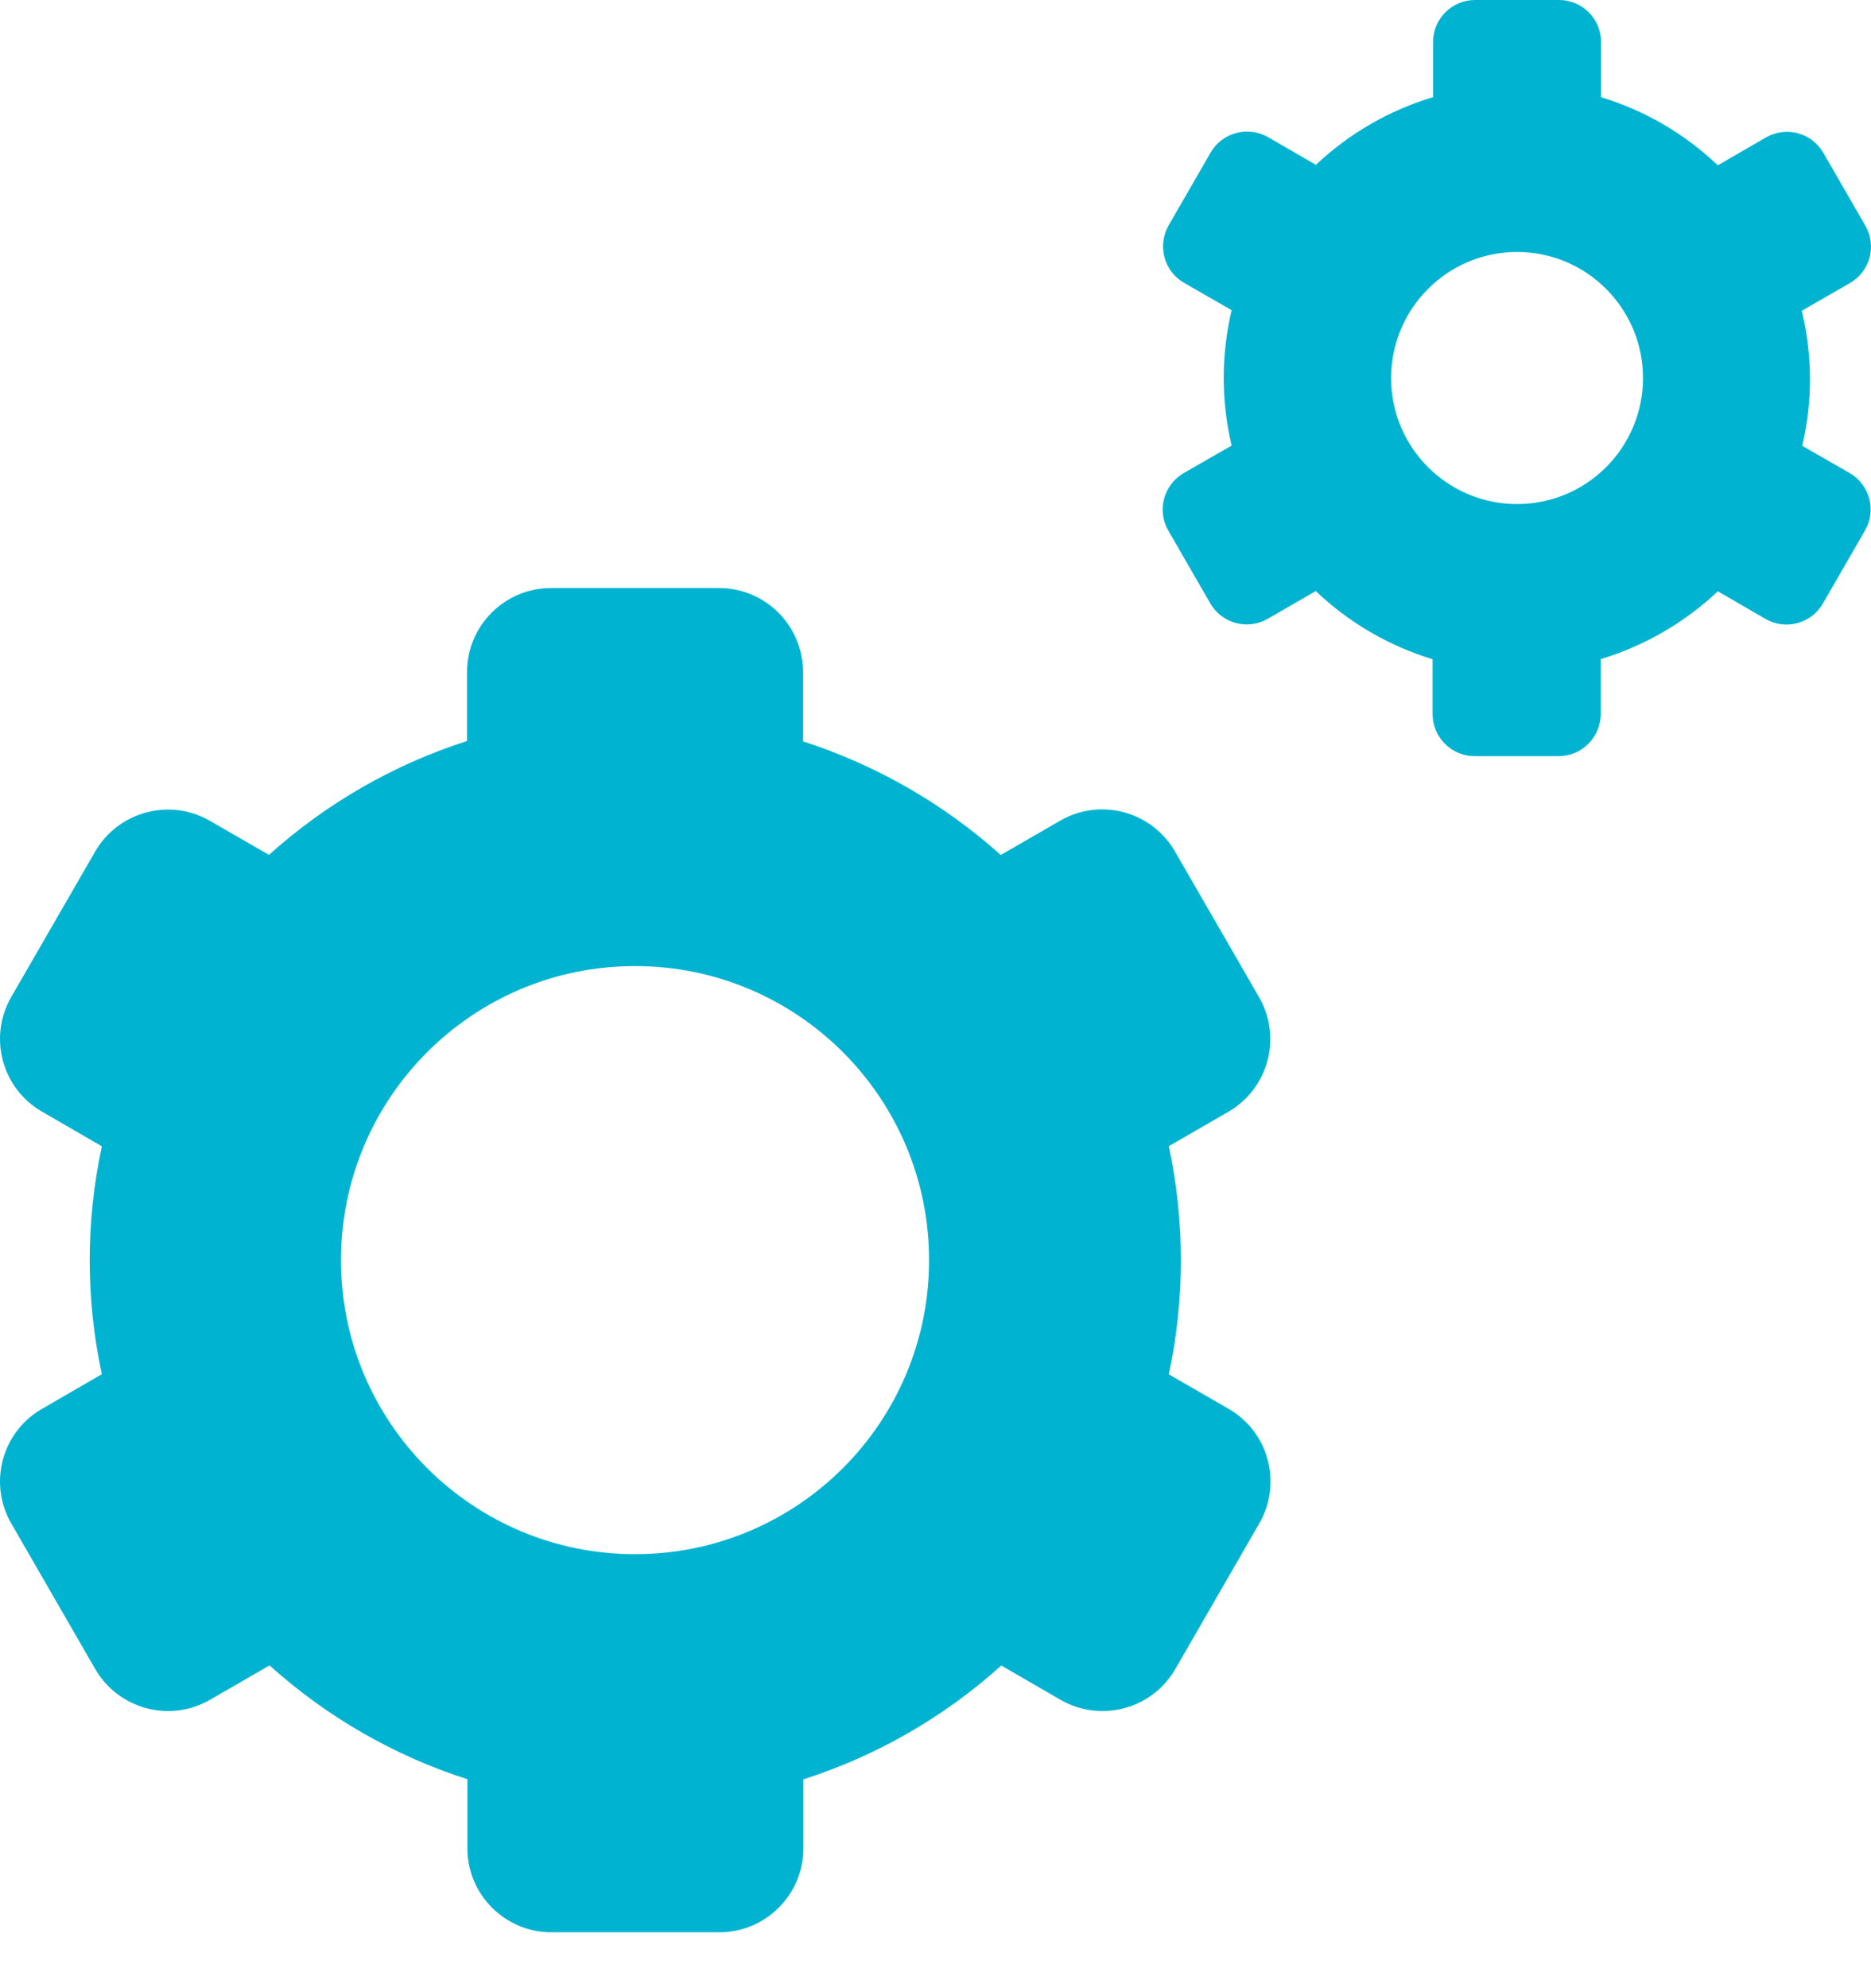
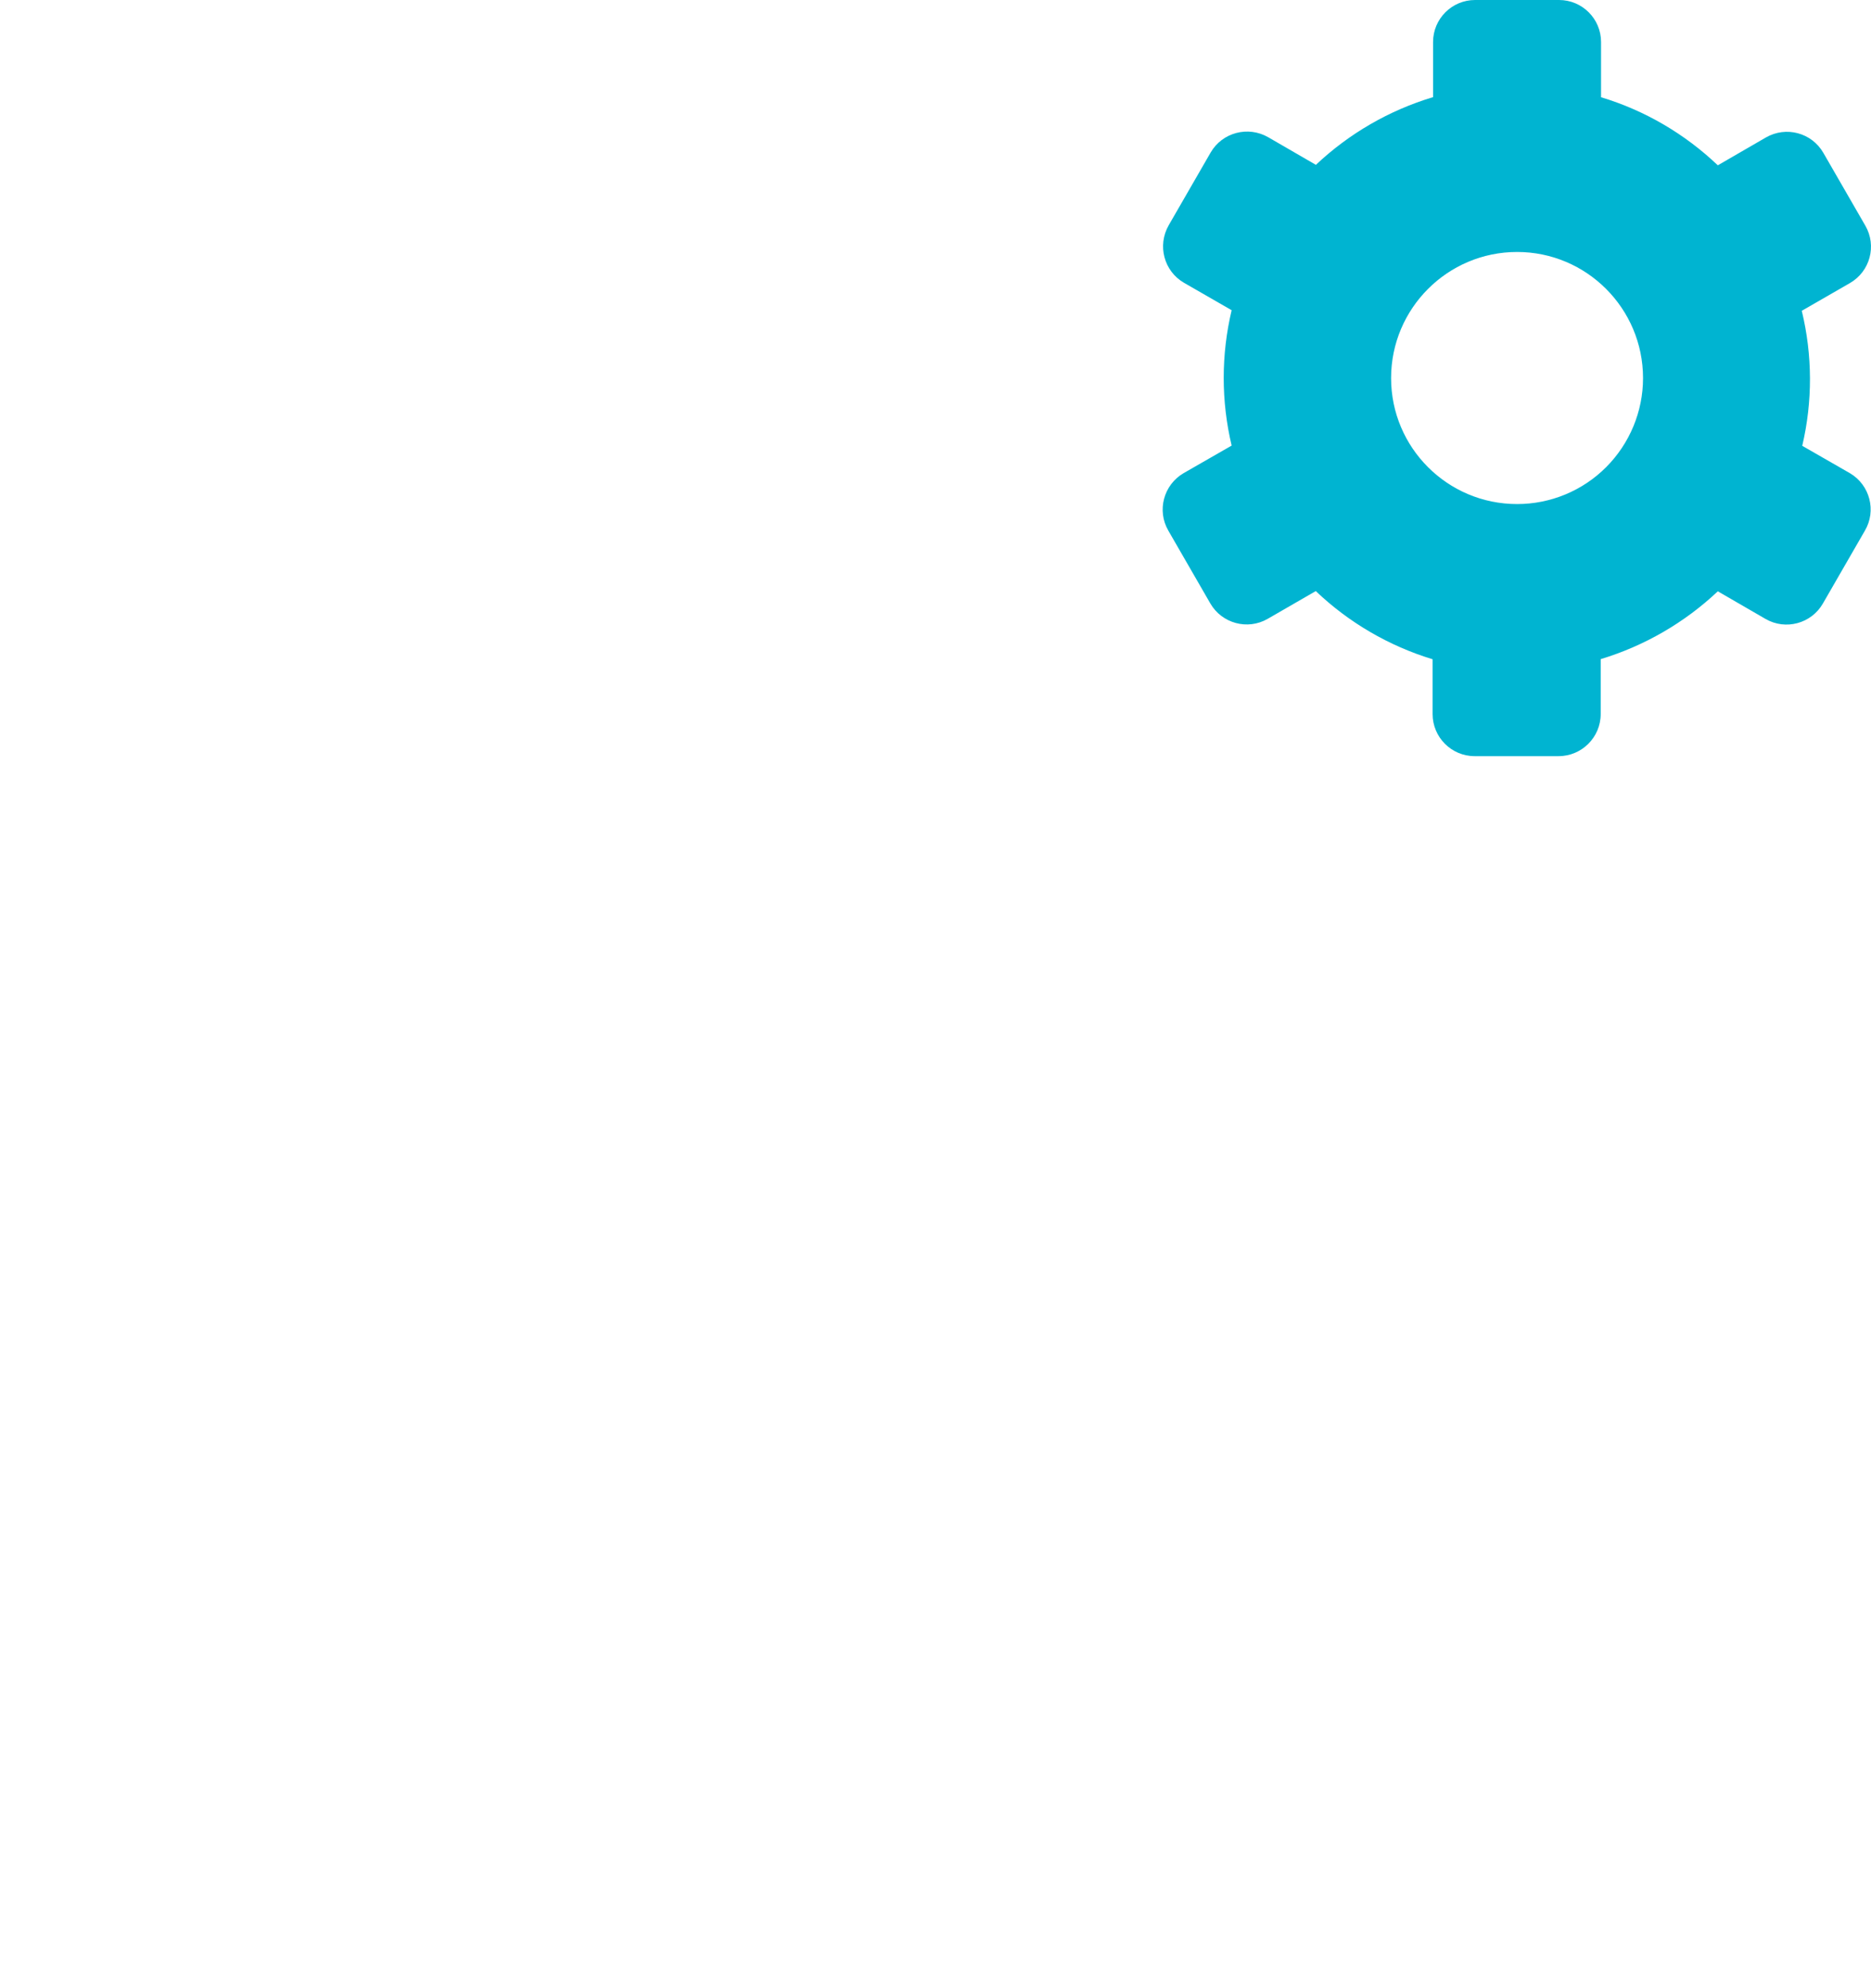
<svg xmlns="http://www.w3.org/2000/svg" width="32" height="34" viewBox="0 0 32 34" fill="none">
-   <path d="M21.531 17.048L20.095 14.56C19.698 13.873 18.82 13.637 18.132 14.035L17.116 14.621C16.137 13.743 14.985 13.082 13.734 12.678V11.492C13.734 10.701 13.091 10.056 12.297 10.056H9.425C8.631 10.056 7.988 10.701 7.988 11.492V12.672C6.733 13.074 5.579 13.739 4.6 14.619L3.586 14.035C2.902 13.643 2.026 13.877 1.629 14.56L0.193 17.048C-0.204 17.737 0.031 18.615 0.72 19.011L1.742 19.603C1.465 20.888 1.465 22.218 1.742 23.5L0.72 24.092C0.031 24.486 -0.204 25.368 0.193 26.053L1.629 28.543C2.028 29.23 2.906 29.464 3.592 29.068L4.61 28.48C5.587 29.36 6.741 30.025 7.994 30.427V31.607C7.994 32.4 8.637 33.044 9.43 33.044H12.303C13.096 33.044 13.74 32.4 13.74 31.607V30.429C14.995 30.027 16.147 29.364 17.125 28.482L18.137 29.068C18.826 29.464 19.704 29.23 20.101 28.543L21.537 26.053C21.934 25.368 21.699 24.486 21.012 24.092L19.99 23.502C20.266 22.218 20.266 20.888 19.99 19.601L21.012 19.011C21.697 18.611 21.93 17.735 21.531 17.048ZM10.861 26.578C8.083 26.578 5.832 24.327 5.832 21.551C5.832 18.773 8.083 16.521 10.861 16.521C13.639 16.521 15.89 18.773 15.89 21.551C15.89 24.327 13.639 26.578 10.861 26.578Z" fill="#00B4D1" />
-   <path d="M31.641 8.093L30.824 7.624C31.003 6.864 31 6.073 30.816 5.315L31.641 4.84C31.984 4.641 32.102 4.203 31.903 3.859L31.185 2.614C30.986 2.269 30.548 2.153 30.204 2.35L29.38 2.827C28.815 2.289 28.131 1.888 27.383 1.663V0.718C27.383 0.322 27.061 0 26.665 0H25.228C24.832 0 24.51 0.322 24.51 0.718V1.661C23.76 1.886 23.074 2.283 22.506 2.819L21.689 2.346C21.345 2.149 20.905 2.265 20.706 2.608L19.988 3.853C19.791 4.199 19.907 4.637 20.25 4.836L21.065 5.305C20.884 6.067 20.884 6.858 21.065 7.62L20.244 8.091C19.901 8.291 19.783 8.731 19.982 9.074L20.7 10.319C20.898 10.662 21.338 10.781 21.681 10.583L22.504 10.108C23.068 10.646 23.755 11.047 24.502 11.274V12.211C24.502 12.608 24.824 12.931 25.221 12.931H26.657C27.053 12.931 27.377 12.608 27.377 12.211V11.272C28.125 11.045 28.811 10.649 29.38 10.112L30.197 10.585C30.54 10.783 30.98 10.664 31.177 10.321L31.895 9.076C32.096 8.735 31.982 8.295 31.641 8.093ZM25.947 8.62C24.757 8.62 23.792 7.655 23.792 6.466C23.792 5.276 24.757 4.309 25.947 4.309C27.136 4.309 28.101 5.276 28.101 6.466C28.101 7.036 27.874 7.584 27.47 7.989C27.067 8.393 26.519 8.62 25.947 8.62Z" fill="#00B4D1" />
+   <path d="M31.641 8.093L30.824 7.624C31.003 6.864 31 6.073 30.816 5.315L31.641 4.84C31.984 4.641 32.102 4.203 31.903 3.859L31.185 2.614C30.986 2.269 30.548 2.153 30.204 2.35L29.38 2.827C28.815 2.289 28.131 1.888 27.383 1.663V0.718C27.383 0.322 27.061 0 26.665 0H25.228C24.832 0 24.51 0.322 24.51 0.718V1.661C23.76 1.886 23.074 2.283 22.506 2.819L21.689 2.346C21.345 2.149 20.905 2.265 20.706 2.608L19.988 3.853C19.791 4.199 19.907 4.637 20.25 4.836L21.065 5.305C20.884 6.067 20.884 6.858 21.065 7.62L20.244 8.091C19.901 8.291 19.783 8.731 19.982 9.074L20.7 10.319C20.898 10.662 21.338 10.781 21.681 10.583L22.504 10.108C23.068 10.646 23.755 11.047 24.502 11.274V12.211C24.502 12.608 24.824 12.931 25.221 12.931H26.657C27.053 12.931 27.377 12.608 27.377 12.211V11.272C28.125 11.045 28.811 10.649 29.38 10.112L30.197 10.585C30.54 10.783 30.98 10.664 31.177 10.321L31.895 9.076C32.096 8.735 31.982 8.295 31.641 8.093M25.947 8.62C24.757 8.62 23.792 7.655 23.792 6.466C23.792 5.276 24.757 4.309 25.947 4.309C27.136 4.309 28.101 5.276 28.101 6.466C28.101 7.036 27.874 7.584 27.47 7.989C27.067 8.393 26.519 8.62 25.947 8.62Z" fill="#00B4D1" />
</svg>